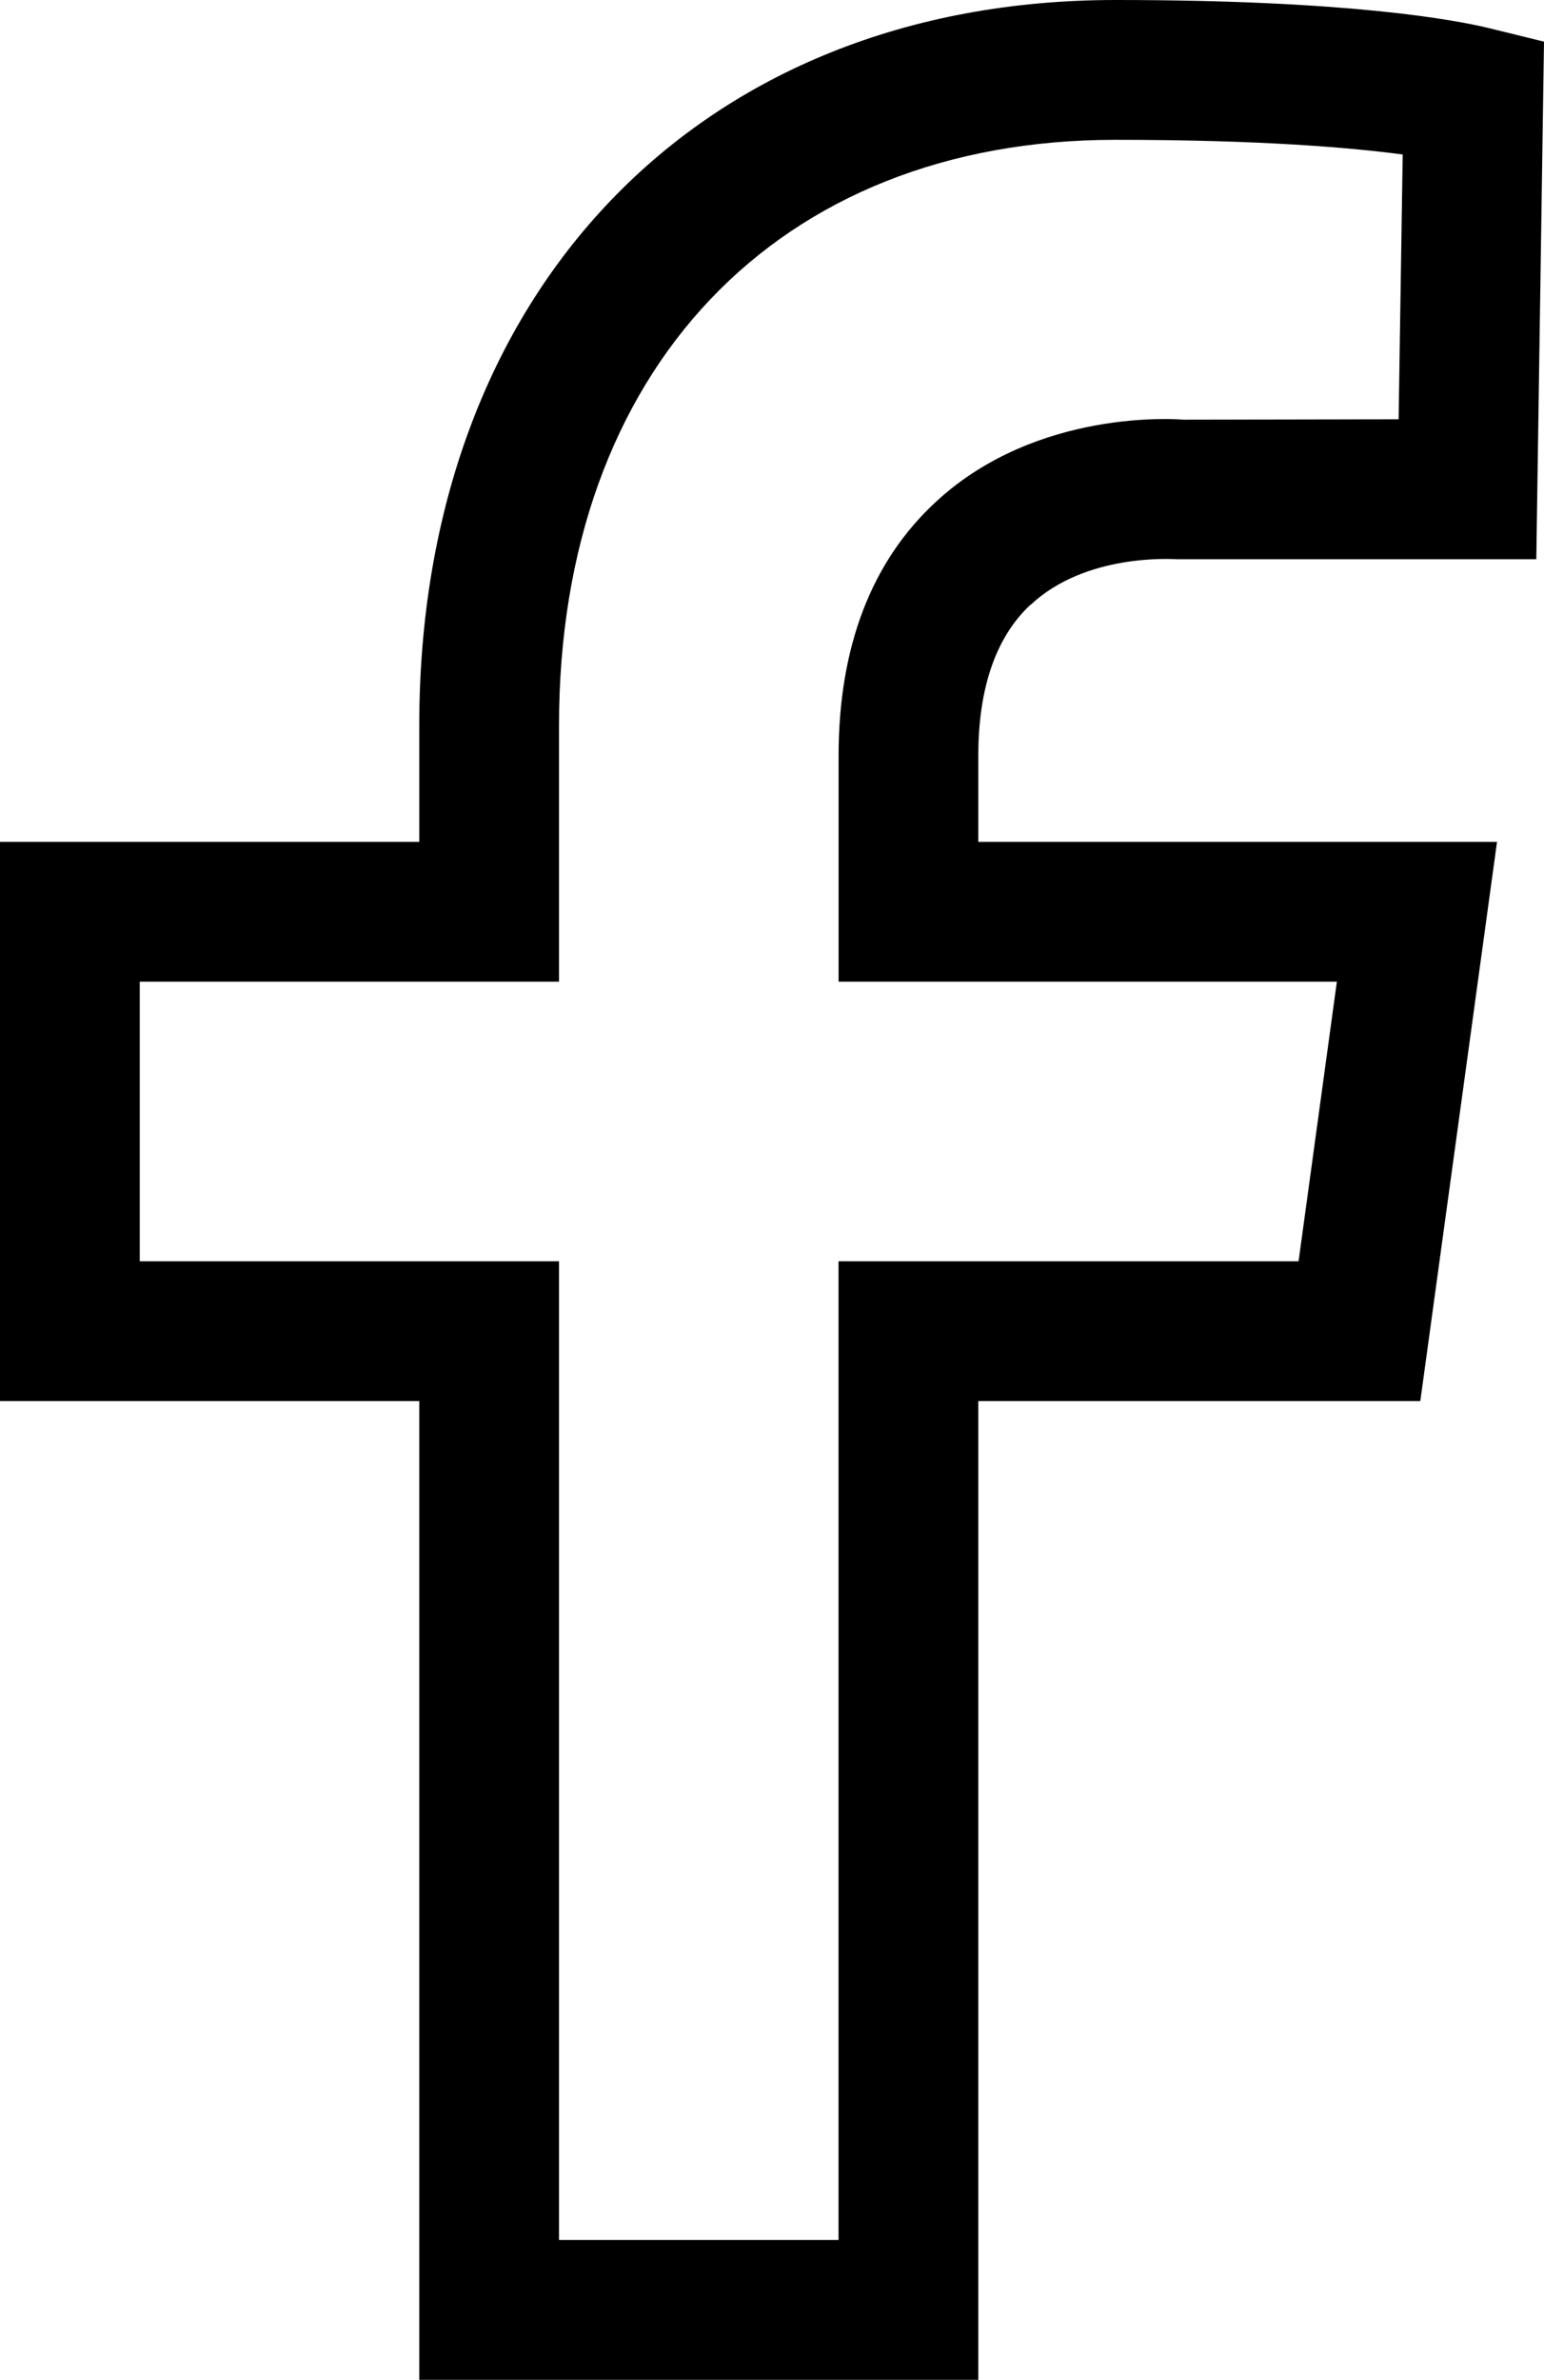
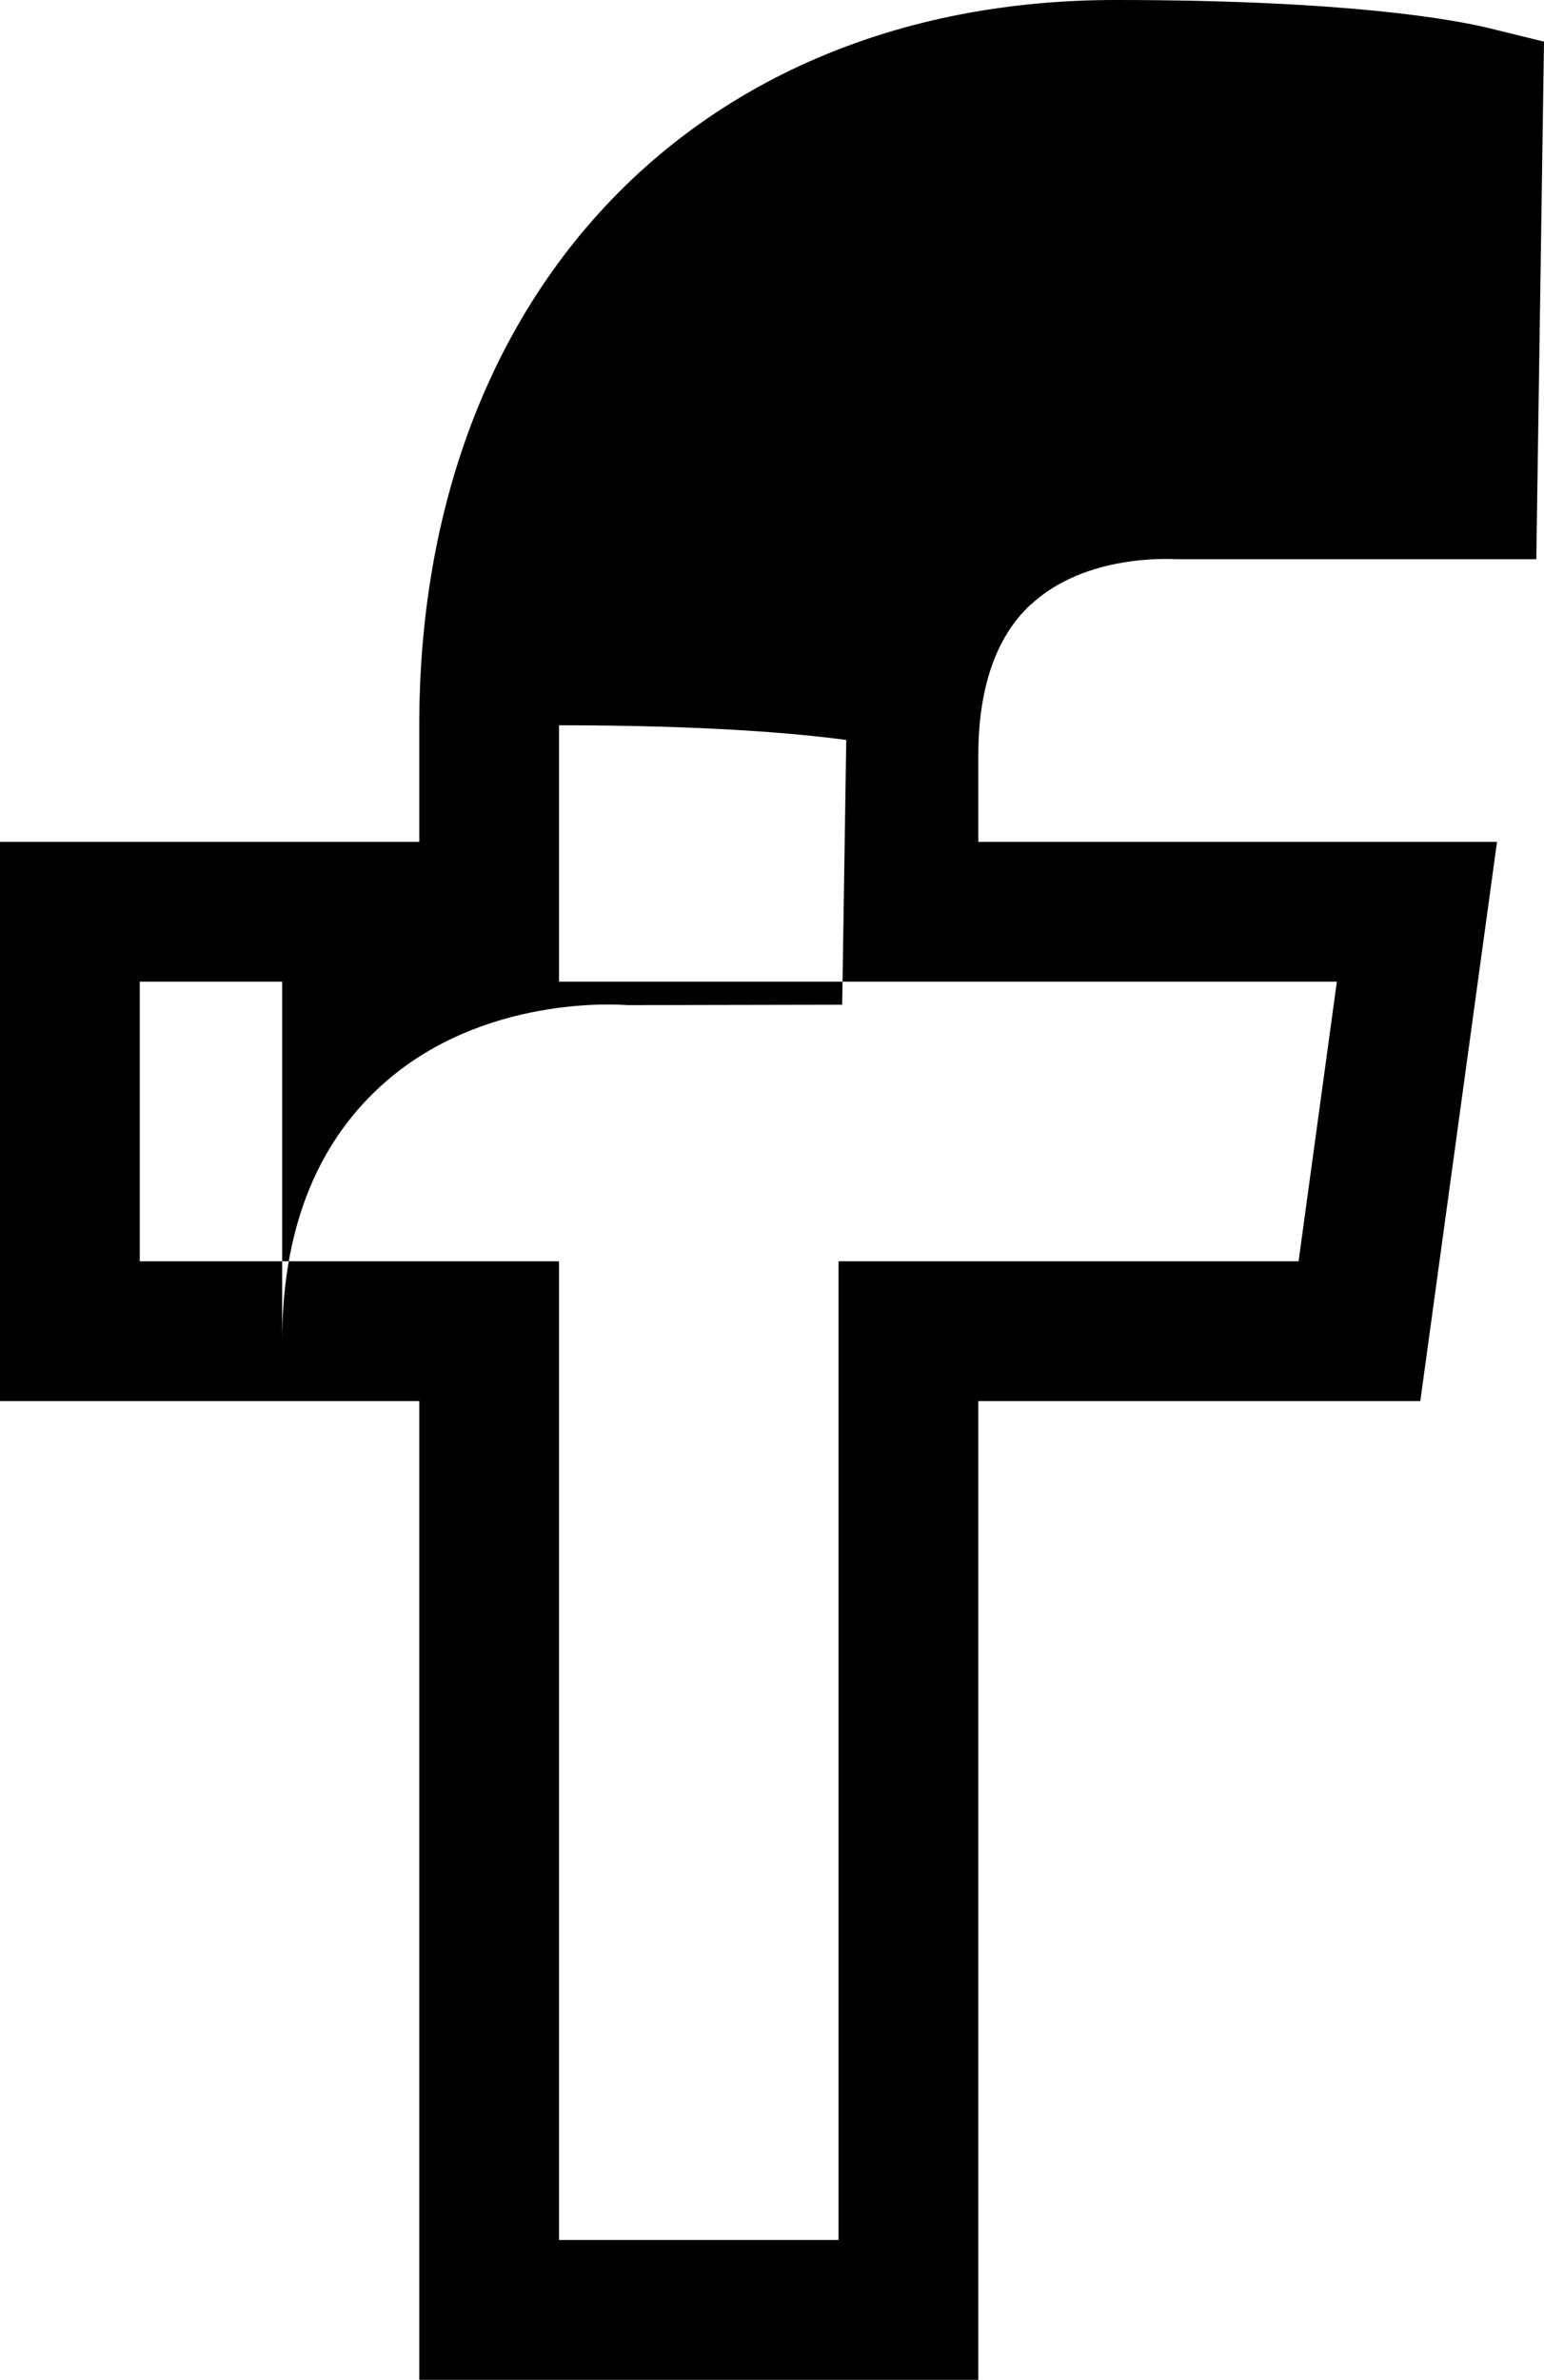
<svg xmlns="http://www.w3.org/2000/svg" viewBox="0 0 519.25 800">
  <defs>
    <style>.cls-1{fill-rule:evenodd;}</style>
  </defs>
  <g id="Слой_2" data-name="Слой 2">
    <g id="Слой_1-2" data-name="Слой 1">
      <g id="Слой_2-2" data-name="Слой 2">
        <g id="Слой_1-2-2" data-name="Слой 1-2">
-           <path class="cls-1" d="M449.59,330l-12.88,94H282V753H188V424H47V330H188V243.81C188,124.28,261.43,47,375.13,47c48.7,0,79.06,2.59,96.6,4.94l-1.37,89-72.29.14c-2-.18-49.07-3.85-83.05,27.36-21.91,20.07-33,48.93-33,85.69V330Zm-103-126.67C365.08,186,393.94,187.92,396.05,188l120.61,0,2.59-174L501.1,9.54C489.45,6.68,453.77,0,375.14,0,235.11,0,141,98,141,243.81V283H0V471H141V800H329V471H477.65l25.8-188H329V254.15c0-22.89,5.93-40,17.54-50.86Z" />
+           <path class="cls-1" d="M449.59,330l-12.88,94H282V753H188V424H47V330H188V243.81c48.7,0,79.06,2.59,96.6,4.94l-1.37,89-72.29.14c-2-.18-49.07-3.85-83.05,27.36-21.91,20.07-33,48.93-33,85.69V330Zm-103-126.67C365.08,186,393.94,187.92,396.05,188l120.61,0,2.59-174L501.1,9.54C489.45,6.68,453.77,0,375.14,0,235.11,0,141,98,141,243.81V283H0V471H141V800H329V471H477.65l25.8-188H329V254.15c0-22.89,5.93-40,17.54-50.86Z" />
        </g>
      </g>
    </g>
  </g>
</svg>